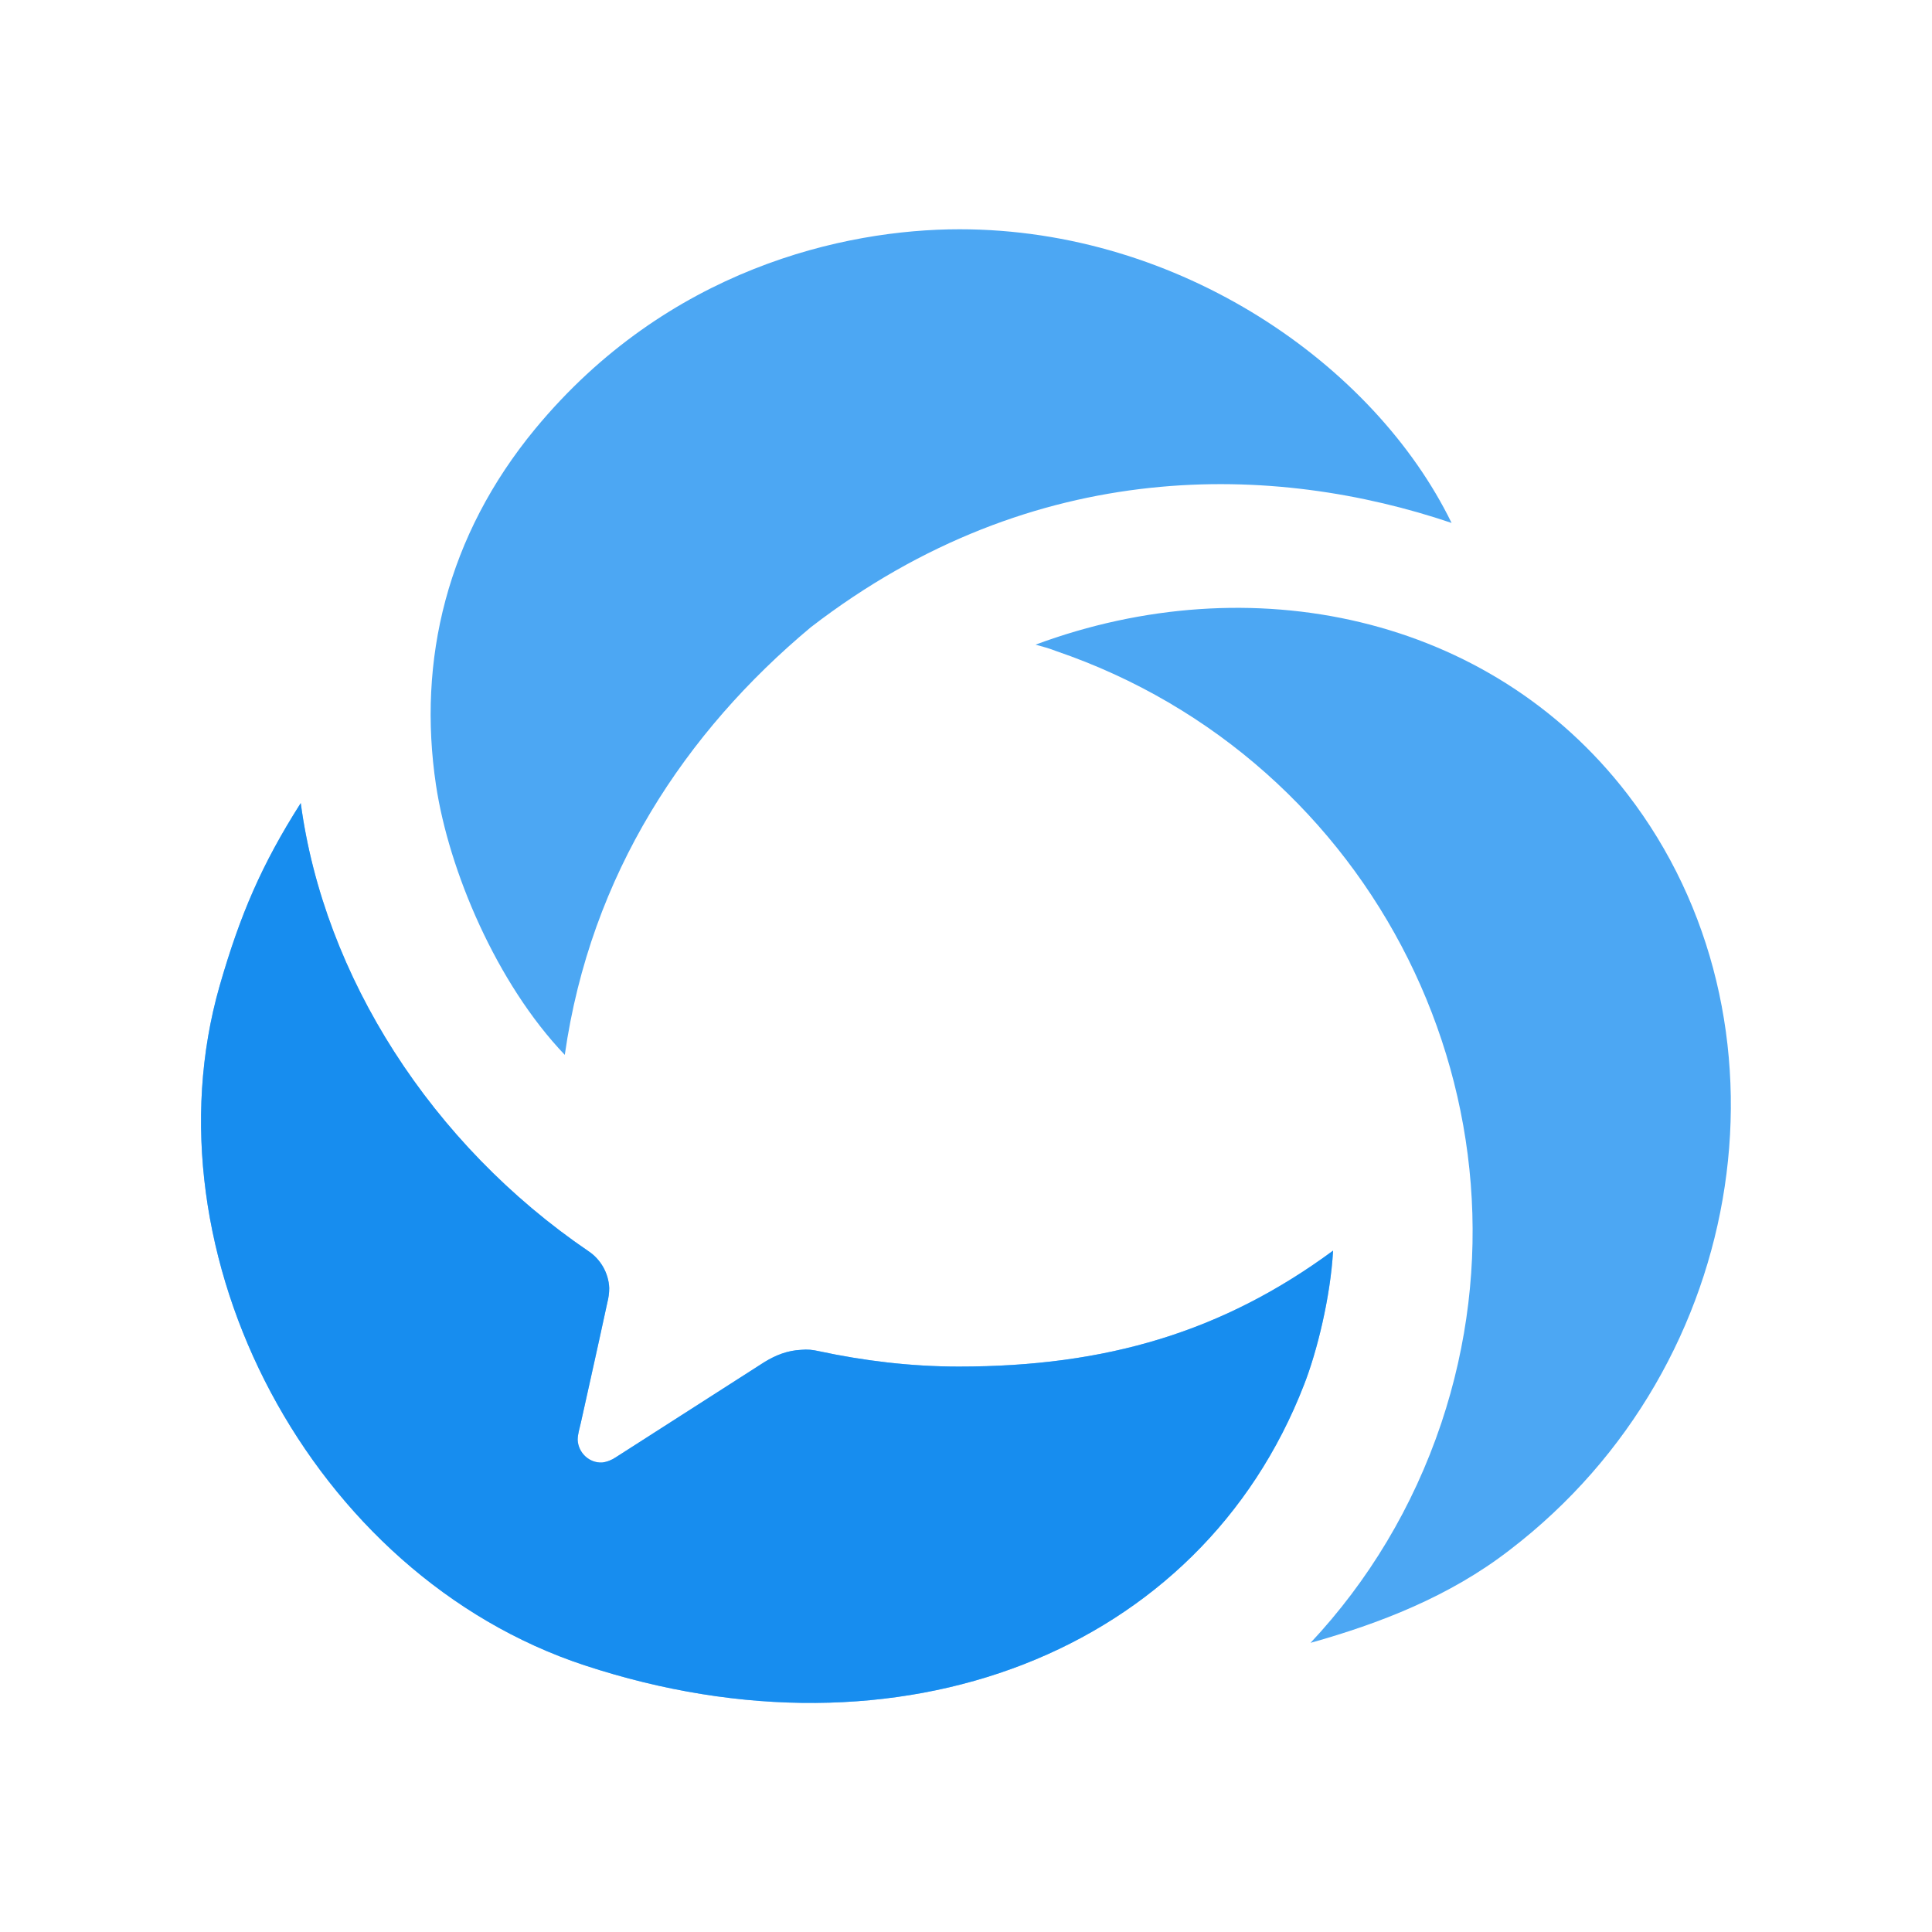
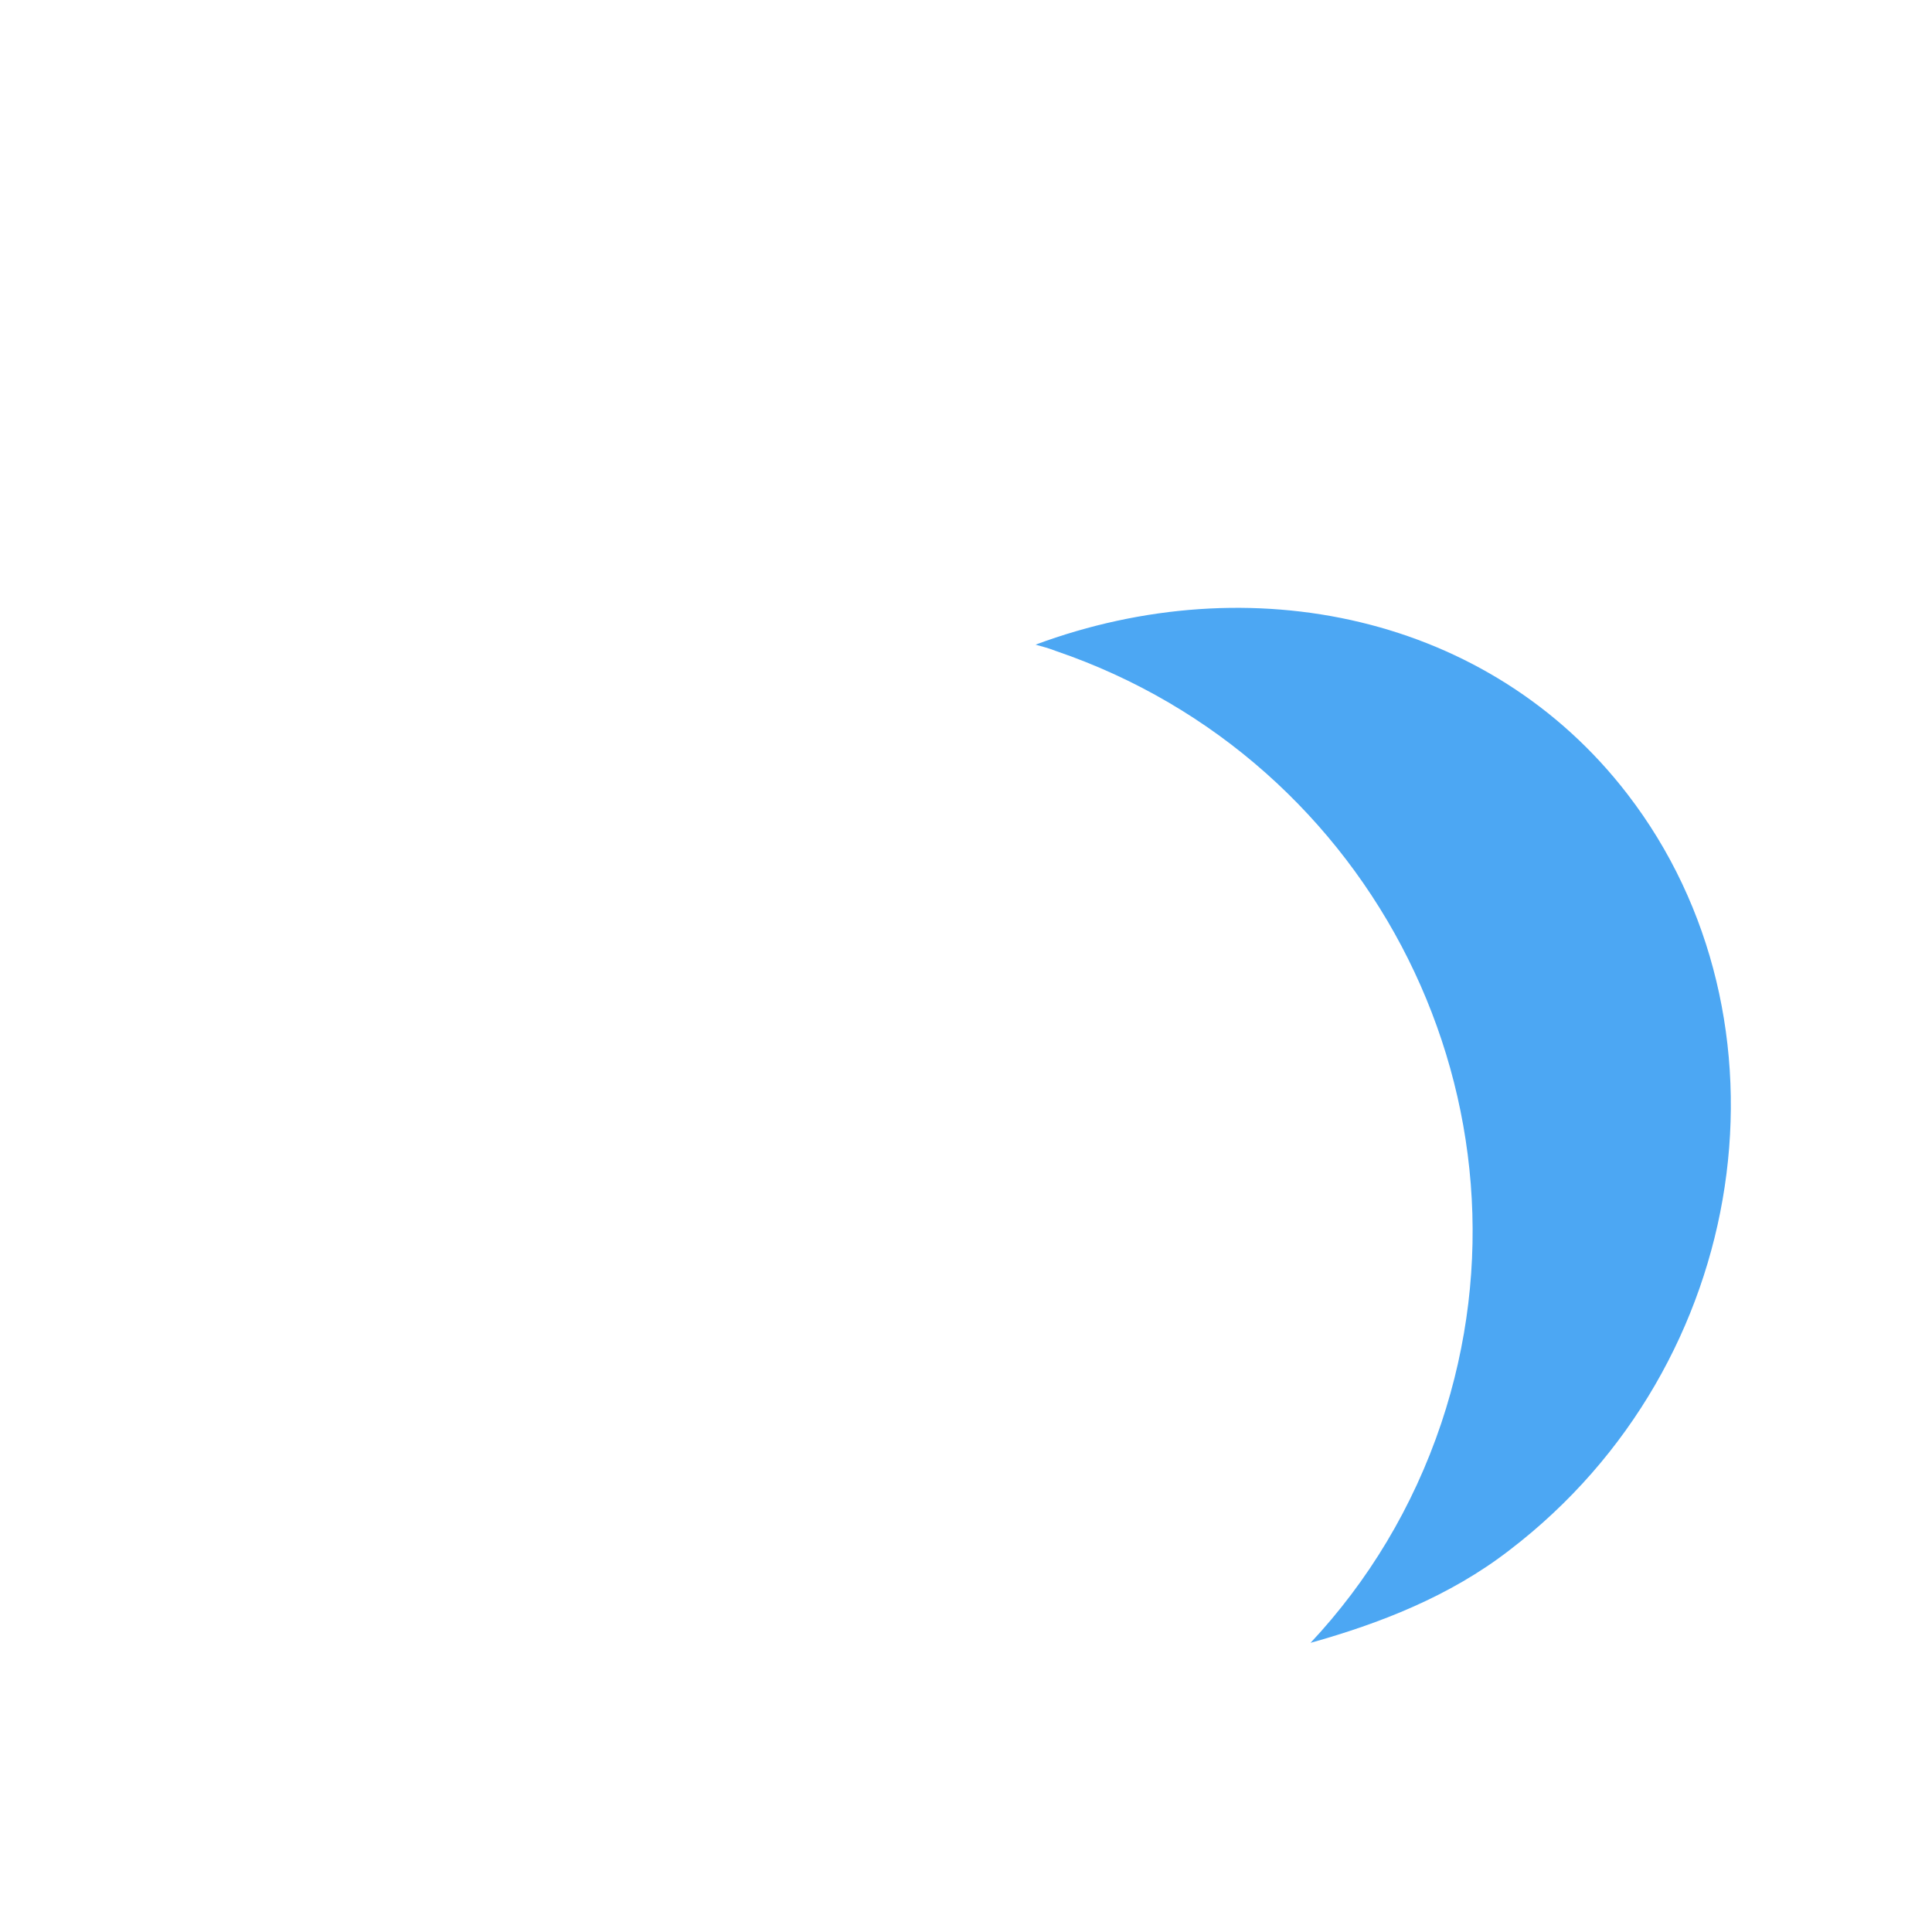
<svg xmlns="http://www.w3.org/2000/svg" t="1698224250869" class="icon" viewBox="0 0 1024 1024" version="1.1" p-id="8990" width="16" height="16">
-   <path d="M769.365 277.163c-40.96-83.968-144.043-155.648-260.779-155.648-61.44 0-154.965 21.163-224.939 105.813-46.763 56.661-62.464 122.539-52.565 188.757 6.827 45.397 32.085 105.131 68.267 143.019 13.653-95.915 64.171-171.349 130.389-226.645 119.125-91.819 246.784-86.699 339.627-55.296z" fill="#0082ef" opacity=".7" p-id="8991" />
  <path d="M862.549 420.864c-73.045-94.891-199.68-121.515-313.685-79.189 3.755 1.024 7.509 2.048 10.923 3.413 168.96 57.685 260.437 240.981 204.117 409.259-15.019 44.715-38.912 83.968-69.291 116.395 36.523-10.24 73.728-24.576 105.472-49.152 129.024-98.645 154.283-281.6 62.464-400.725z" fill="#0082ef" opacity=".7" p-id="8992" />
-   <path d="M508.245 724.309c-25.6 0-50.517-3.072-74.411-8.192-3.072-0.683-5.803-1.024-9.216-0.683-7.168 0.341-13.312 2.731-19.456 6.485l-78.848 50.517c-2.048 1.365-4.437 2.389-7.168 2.731-6.827 0.341-12.629-5.12-12.971-11.947 0-3.072 1.024-6.144 1.707-9.216 0.341-1.707 8.875-39.595 13.995-63.488 0.683-2.731 1.024-5.12 1.024-7.851-0.341-8.192-4.779-15.36-10.923-19.456-83.285-56.661-140.288-145.749-152.576-237.568-20.821 32.768-32.085 59.051-43.008 96.939-40.619 141.995 48.469 312.32 193.536 360.107 166.912 54.955 326.315-6.827 381.269-148.821 6.827-17.408 13.995-46.421 15.36-70.997-58.368 43.008-120.149 61.44-198.315 61.44z" fill="#0082ef" opacity=".7" p-id="8993" />
-   <path d="M508.245 724.309c-25.6 0-50.517-3.072-74.411-8.192-3.072-0.683-5.803-1.024-9.216-0.683-7.168 0.341-13.312 2.731-19.456 6.485l-78.848 50.517c-2.048 1.365-4.437 2.389-7.168 2.731-6.827 0.341-12.629-5.12-12.971-11.947 0-3.072 1.024-6.144 1.707-9.216 0.341-1.707 8.875-39.595 13.995-63.488 0.683-2.731 1.024-5.12 1.024-7.851-0.341-8.192-4.779-15.36-10.923-19.456-83.285-56.661-140.288-145.749-152.576-237.568-20.821 32.768-32.085 59.051-43.008 96.939-40.619 141.995 48.469 312.32 193.536 360.107 166.912 54.955 326.315-6.827 381.269-148.821 6.827-17.408 13.995-46.421 15.36-70.997-58.368 43.008-120.149 61.44-198.315 61.44z" fill="#0082ef" opacity=".7" p-id="8994" />
</svg>